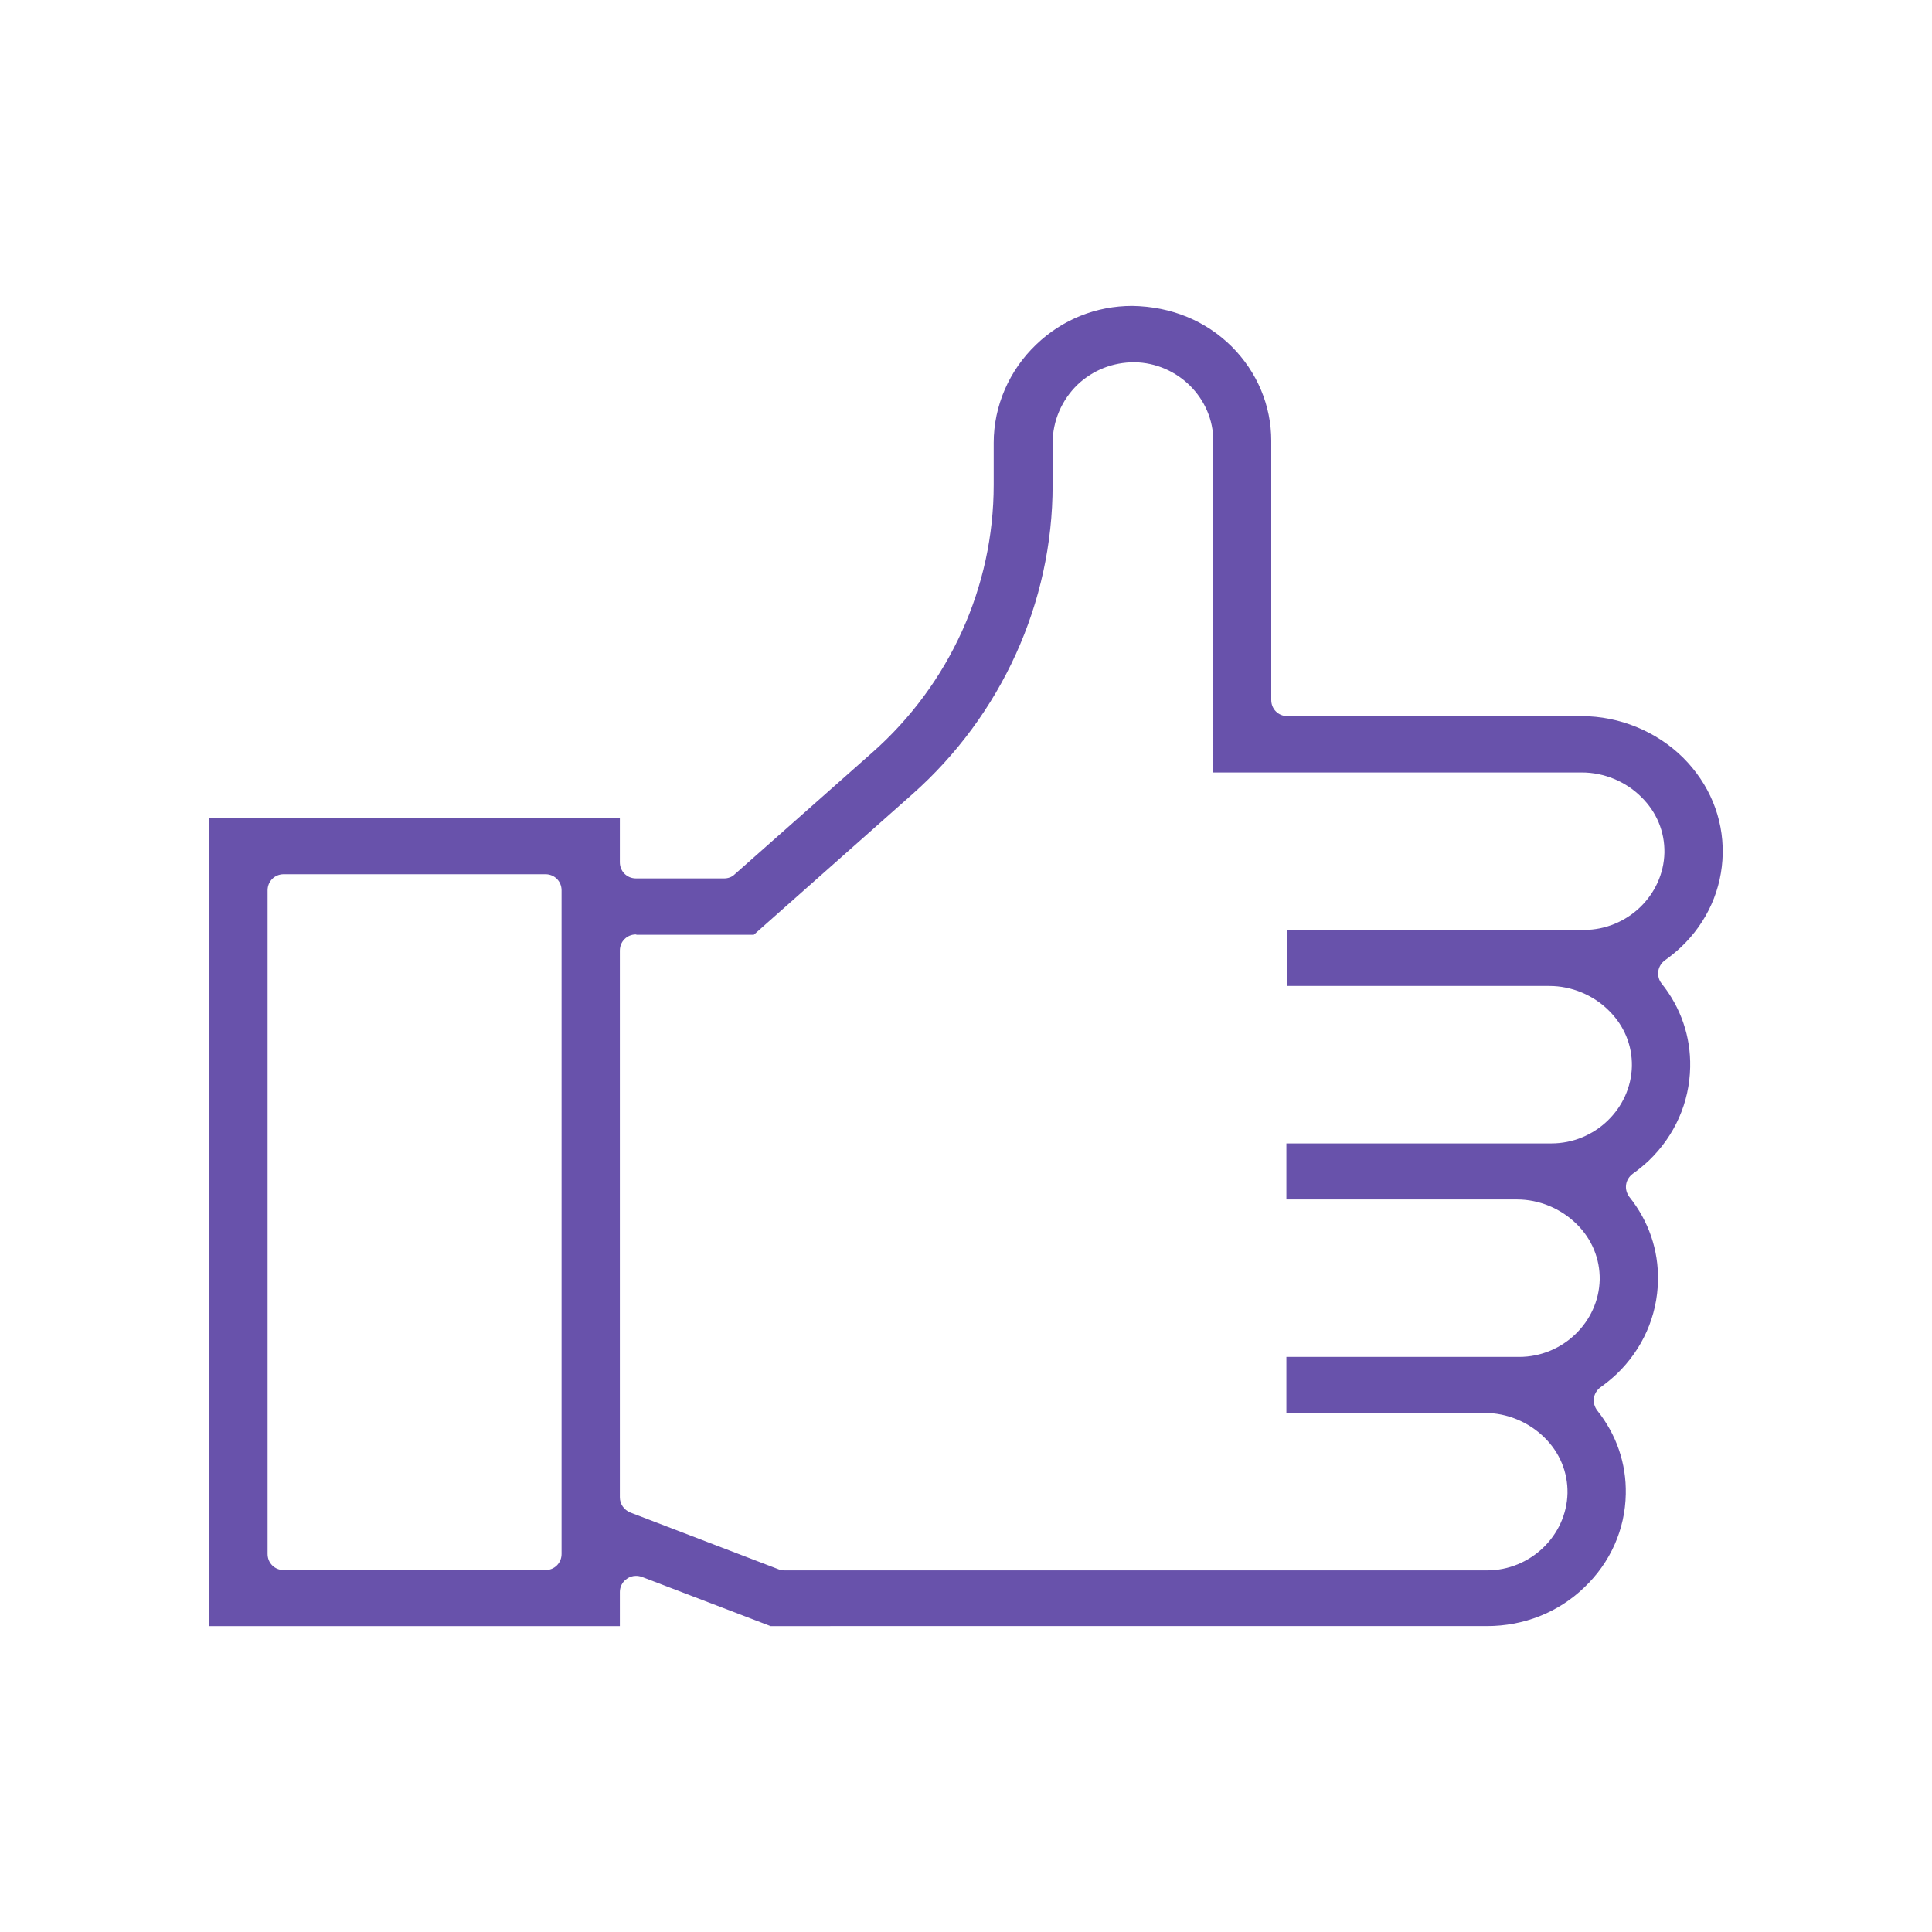
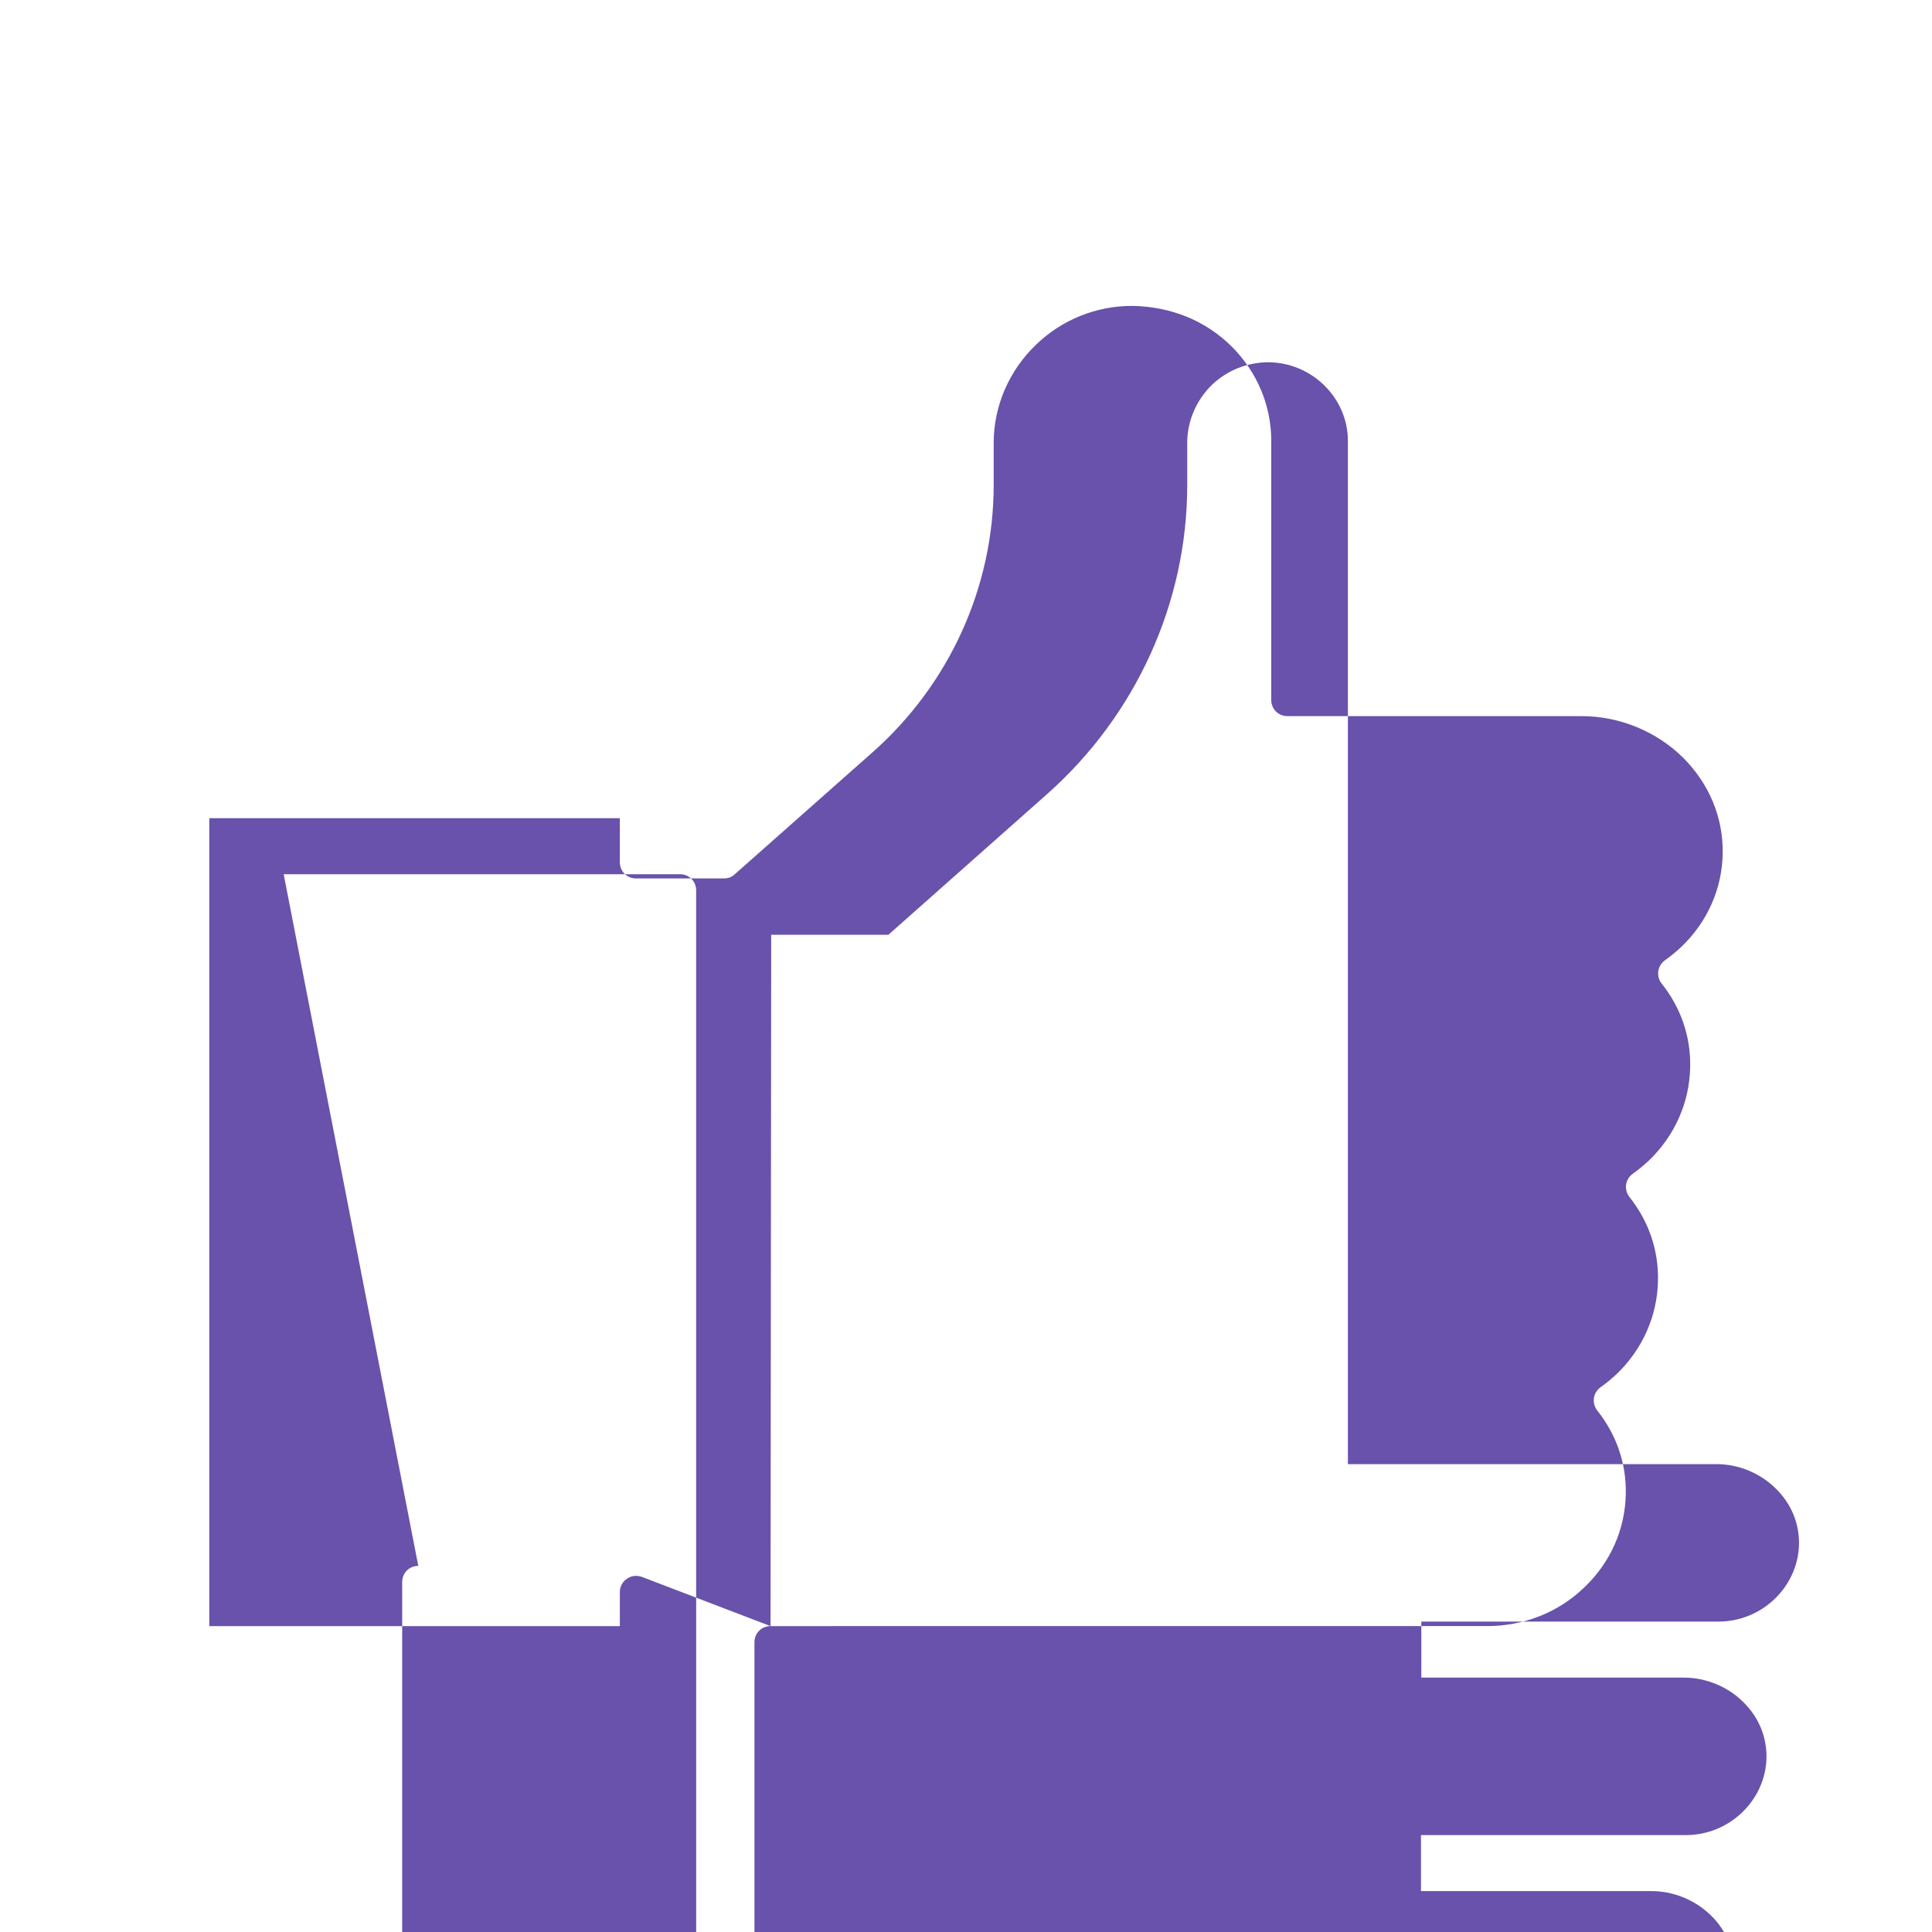
<svg xmlns="http://www.w3.org/2000/svg" id="Warstwa_1" data-name="Warstwa 1" viewBox="0 0 60 60">
  <defs>
    <style> .cls-1 { fill: #6852ab; fill-rule: evenodd; } </style>
  </defs>
-   <path class="cls-1" d="M23.93,50.5l-4-1.53c-.06-.02-.12-.03-.18-.03-.1,0-.2,.03-.28,.09-.14,.09-.22,.25-.22,.41v1.06H6.5V25.41h12.75v1.37c0,.28,.22,.5,.5,.5h2.74c.12,0,.24-.04,.33-.13l4.27-3.78c2.4-2.12,3.77-5.15,3.77-8.31v-1.31c0-1.14,.48-2.25,1.32-3.05,.81-.78,1.87-1.2,2.98-1.2,1.23,.02,2.29,.47,3.09,1.26,.79,.79,1.23,1.83,1.23,2.93v8.05c0,.28,.22,.5,.5,.5h9.14c1.17,0,2.32,.47,3.15,1.29,.81,.81,1.25,1.86,1.23,2.98-.02,1.1-.48,2.13-1.29,2.9-.16,.15-.33,.29-.5,.41-.11,.08-.19,.2-.21,.34-.02,.14,.02,.28,.1,.38,.6,.75,.91,1.65,.89,2.6-.02,1.1-.48,2.13-1.28,2.9-.16,.15-.33,.29-.5,.41-.11,.08-.19,.2-.21,.34s.02,.27,.1,.38c.6,.75,.91,1.65,.89,2.6-.02,1.1-.48,2.13-1.28,2.9-.16,.15-.33,.29-.5,.41-.11,.08-.19,.2-.21,.34-.02,.14,.02,.27,.1,.38,.6,.75,.91,1.65,.89,2.6-.02,1.1-.48,2.13-1.29,2.9-.81,.78-1.88,1.2-3.02,1.2H23.93Zm-4.18-21.48c-.28,0-.5,.22-.5,.5v16.98c0,.21,.13,.39,.32,.47l4.62,1.77c.06,.02,.12,.03,.18,.03h21.81c1.35,0,2.47-1.08,2.5-2.4,.01-.65-.24-1.26-.72-1.73-.49-.48-1.16-.76-1.85-.76h-6.16v-1.74h7.23c1.35,0,2.47-1.08,2.5-2.4,.01-.64-.24-1.26-.72-1.73-.49-.48-1.16-.76-1.85-.76h-7.16v-1.74h8.23c1.35,0,2.47-1.08,2.5-2.4,.01-.65-.24-1.26-.72-1.73-.48-.48-1.16-.76-1.84-.76h-8.16v-1.74h9.23c1.35,0,2.47-1.08,2.5-2.4,.01-.65-.24-1.26-.72-1.73-.48-.48-1.16-.76-1.84-.76h-11.45V13.69c0-1.32-1.1-2.42-2.45-2.44h0c-.68,0-1.29,.25-1.76,.69-.5,.48-.78,1.14-.78,1.82v1.31c0,3.64-1.59,7.14-4.35,9.59l-4.93,4.37h-3.64Zm-10.94-1.87c-.28,0-.5,.22-.5,.5v20.61c0,.28,.22,.5,.5,.5h8.13c.28,0,.5-.22,.5-.5V27.65c0-.28-.22-.5-.5-.5H8.81Z" />
+   <path class="cls-1" d="M23.93,50.5l-4-1.53c-.06-.02-.12-.03-.18-.03-.1,0-.2,.03-.28,.09-.14,.09-.22,.25-.22,.41v1.06H6.5V25.41h12.75v1.37c0,.28,.22,.5,.5,.5h2.74c.12,0,.24-.04,.33-.13l4.27-3.78c2.4-2.12,3.77-5.15,3.77-8.31v-1.31c0-1.14,.48-2.25,1.32-3.05,.81-.78,1.87-1.2,2.98-1.2,1.23,.02,2.29,.47,3.09,1.26,.79,.79,1.23,1.83,1.23,2.93v8.05c0,.28,.22,.5,.5,.5h9.14c1.17,0,2.32,.47,3.15,1.29,.81,.81,1.25,1.86,1.23,2.98-.02,1.1-.48,2.13-1.29,2.9-.16,.15-.33,.29-.5,.41-.11,.08-.19,.2-.21,.34-.02,.14,.02,.28,.1,.38,.6,.75,.91,1.65,.89,2.6-.02,1.1-.48,2.13-1.28,2.9-.16,.15-.33,.29-.5,.41-.11,.08-.19,.2-.21,.34s.02,.27,.1,.38c.6,.75,.91,1.65,.89,2.6-.02,1.1-.48,2.13-1.28,2.9-.16,.15-.33,.29-.5,.41-.11,.08-.19,.2-.21,.34-.02,.14,.02,.27,.1,.38,.6,.75,.91,1.65,.89,2.6-.02,1.1-.48,2.13-1.29,2.9-.81,.78-1.88,1.2-3.02,1.2H23.93Zc-.28,0-.5,.22-.5,.5v16.98c0,.21,.13,.39,.32,.47l4.62,1.77c.06,.02,.12,.03,.18,.03h21.81c1.35,0,2.47-1.08,2.5-2.4,.01-.65-.24-1.26-.72-1.73-.49-.48-1.16-.76-1.85-.76h-6.16v-1.74h7.23c1.35,0,2.47-1.08,2.5-2.4,.01-.64-.24-1.26-.72-1.73-.49-.48-1.16-.76-1.85-.76h-7.16v-1.74h8.23c1.35,0,2.47-1.08,2.5-2.4,.01-.65-.24-1.26-.72-1.73-.48-.48-1.16-.76-1.84-.76h-8.16v-1.74h9.23c1.35,0,2.47-1.08,2.5-2.4,.01-.65-.24-1.26-.72-1.73-.48-.48-1.16-.76-1.84-.76h-11.45V13.69c0-1.32-1.1-2.42-2.45-2.44h0c-.68,0-1.29,.25-1.76,.69-.5,.48-.78,1.14-.78,1.82v1.31c0,3.64-1.59,7.14-4.35,9.59l-4.93,4.37h-3.64Zm-10.94-1.87c-.28,0-.5,.22-.5,.5v20.61c0,.28,.22,.5,.5,.5h8.13c.28,0,.5-.22,.5-.5V27.65c0-.28-.22-.5-.5-.5H8.81Z" />
</svg>